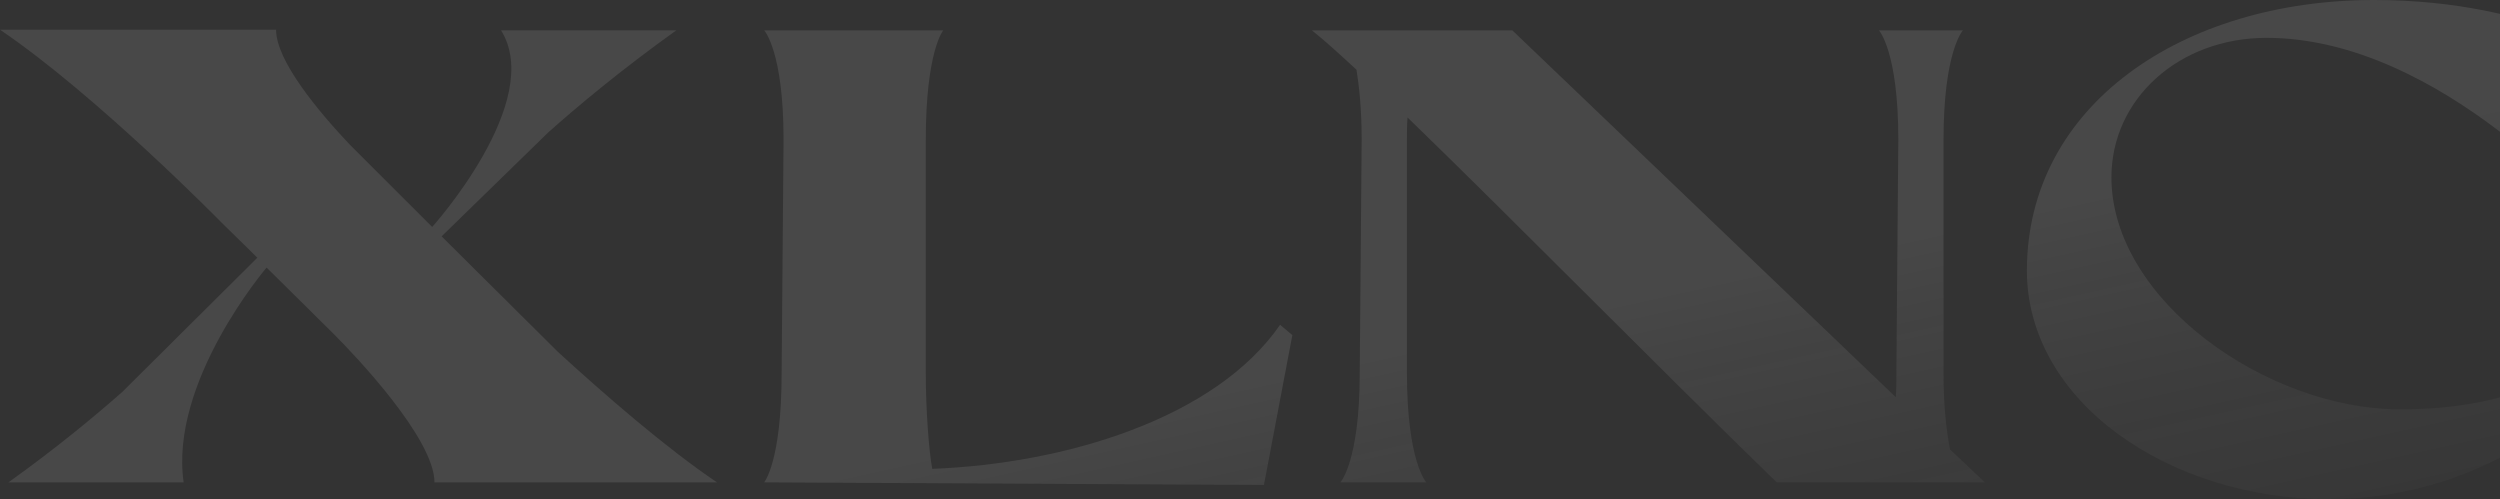
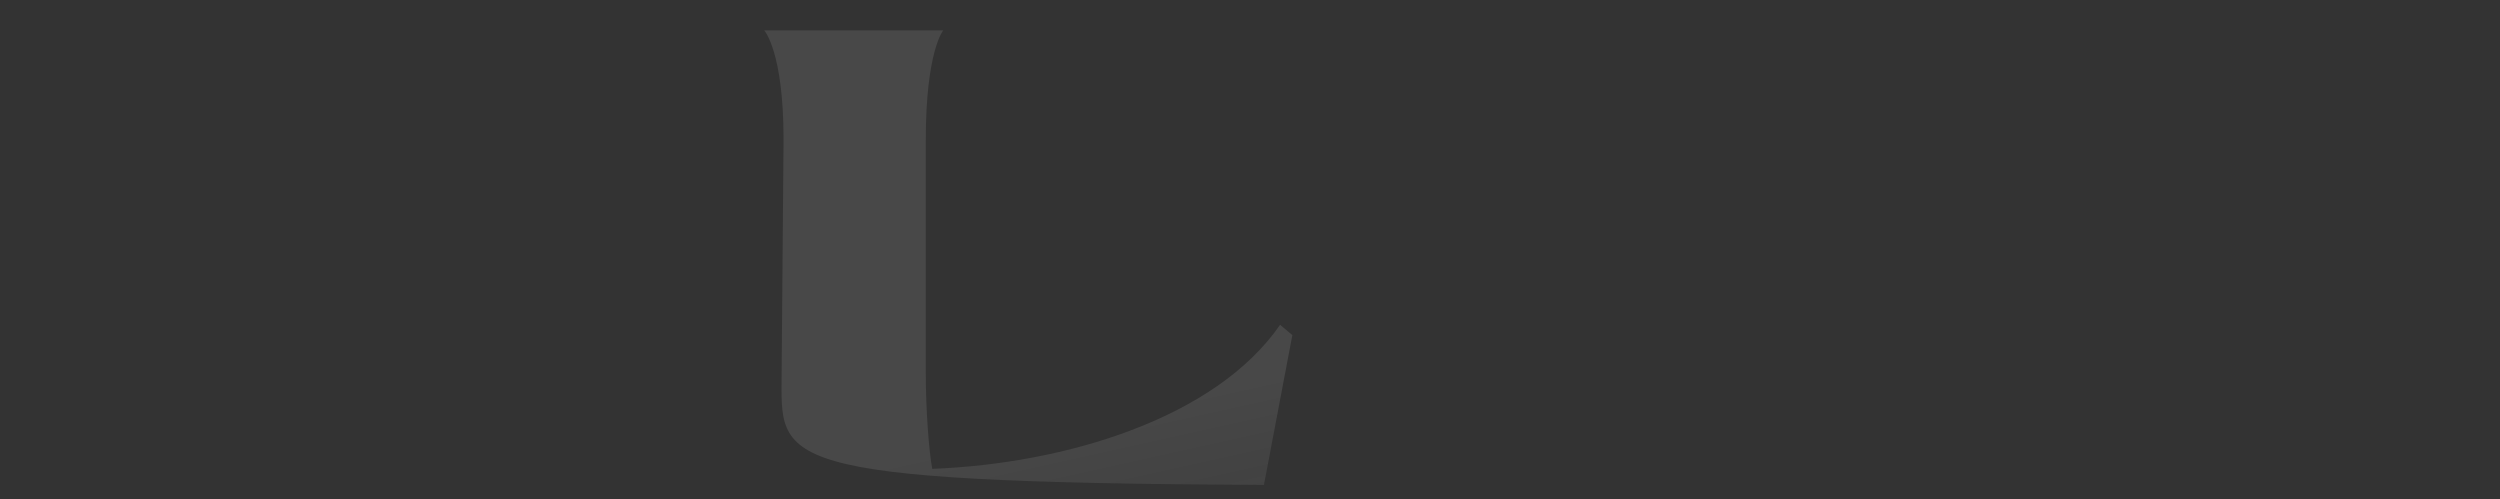
<svg xmlns="http://www.w3.org/2000/svg" width="1728" height="345" viewBox="0 0 1728 345" fill="none">
  <rect x="0" y="0" width="1728" height="345" fill="#333333" stroke="none" />
-   <path d="M495.6 333.419H300.309C300.309 303.067 244.898 245.061 230.587 230.769L184.271 184.946C184.271 184.946 116.97 263.756 126.935 333.419H5.805C38.866 309.764 65.252 287.907 84.468 270.948L177.876 178.126L152.855 153.572C152.855 153.572 66.587 65.616 0 20.538H190.821C190.821 41.961 219.877 76.777 241.762 99.968L298.726 156.858C298.726 156.858 376.985 69.988 346.315 20.972H467.444C429.448 48.193 399.523 73.181 378.972 91.504L305.245 163.368L385.677 243.263C417.403 272.282 459.87 309.33 495.6 333.419Z" fill="url(#paint0_linear_1540_451)" fill-opacity="0.1" />
-   <path d="M893.275 231.654L873.625 335.204L528.179 333.405C528.179 333.405 540.255 319.113 540.255 257.975L541.59 96.419C541.59 35.282 528.179 20.989 528.179 20.989H651.979C651.979 20.989 639.903 35.282 639.903 96.853V257.975C639.903 283.429 642.138 312.479 644.373 324.074C736.415 320.508 840.099 289.226 884.801 224.492L893.275 231.623V231.654Z" fill="url(#paint1_linear_1540_451)" fill-opacity="0.1" />
-   <path d="M1371.96 333.405H1228.08C1149.88 257.541 1045.76 151.76 972.905 81.228C972.471 86.126 972.471 91.49 972.471 96.853V257.975C972.471 319.113 985.881 333.405 985.881 333.405H926.434C926.434 333.405 939.845 319.113 939.845 257.975L941.179 96.419C941.179 74.996 939.379 59.371 937.609 48.21C925.534 37.049 915.259 27.686 906.784 20.989H1045.33L1310.34 274.5C1310.78 269.602 1310.78 263.804 1310.78 257.975L1312.11 96.419C1312.11 35.282 1298.7 20.989 1298.7 20.989H1356.78C1356.78 20.989 1343.37 35.282 1343.37 96.853V257.975C1343.37 282.065 1345.61 299.023 1347.84 310.649L1371.96 333.405Z" fill="url(#paint2_linear_1540_451)" fill-opacity="0.1" />
-   <path d="M1609.7 345C1499.31 345 1401 277.6 1401 187.009C1401 72.764 1508.68 0 1640.99 0C1755.85 0 1817.96 46.411 1817.96 46.411L1796.08 154.425C1796.08 154.425 1688.21 26.166 1566.67 26.166C1505.89 26.166 1459.42 68.578 1459.42 122.554C1459.42 207.347 1566.83 282.932 1658.9 282.932C1733.99 282.932 1784.03 258.843 1813.96 218.663L1822 232.491C1798.75 273.104 1722.79 344.969 1609.73 344.969L1609.7 345Z" fill="url(#paint3_linear_1540_451)" fill-opacity="0.1" />
+   <path d="M893.275 231.654L873.625 335.204C528.179 333.405 540.255 319.113 540.255 257.975L541.59 96.419C541.59 35.282 528.179 20.989 528.179 20.989H651.979C651.979 20.989 639.903 35.282 639.903 96.853V257.975C639.903 283.429 642.138 312.479 644.373 324.074C736.415 320.508 840.099 289.226 884.801 224.492L893.275 231.623V231.654Z" fill="url(#paint1_linear_1540_451)" fill-opacity="0.1" />
  <defs>
    <linearGradient id="paint0_linear_1540_451" x1="911" y1="-309" x2="1143" y2="735" gradientUnits="userSpaceOnUse">
      <stop offset="0.518" stop-color="white" />
      <stop offset="1" stop-opacity="0" />
    </linearGradient>
    <linearGradient id="paint1_linear_1540_451" x1="911" y1="-309" x2="1143" y2="735" gradientUnits="userSpaceOnUse">
      <stop offset="0.518" stop-color="white" />
      <stop offset="1" stop-opacity="0" />
    </linearGradient>
    <linearGradient id="paint2_linear_1540_451" x1="911" y1="-309" x2="1143" y2="735" gradientUnits="userSpaceOnUse">
      <stop offset="0.518" stop-color="white" />
      <stop offset="1" stop-opacity="0" />
    </linearGradient>
    <linearGradient id="paint3_linear_1540_451" x1="911" y1="-309" x2="1143" y2="735" gradientUnits="userSpaceOnUse">
      <stop offset="0.518" stop-color="white" />
      <stop offset="1" stop-opacity="0" />
    </linearGradient>
  </defs>
</svg>